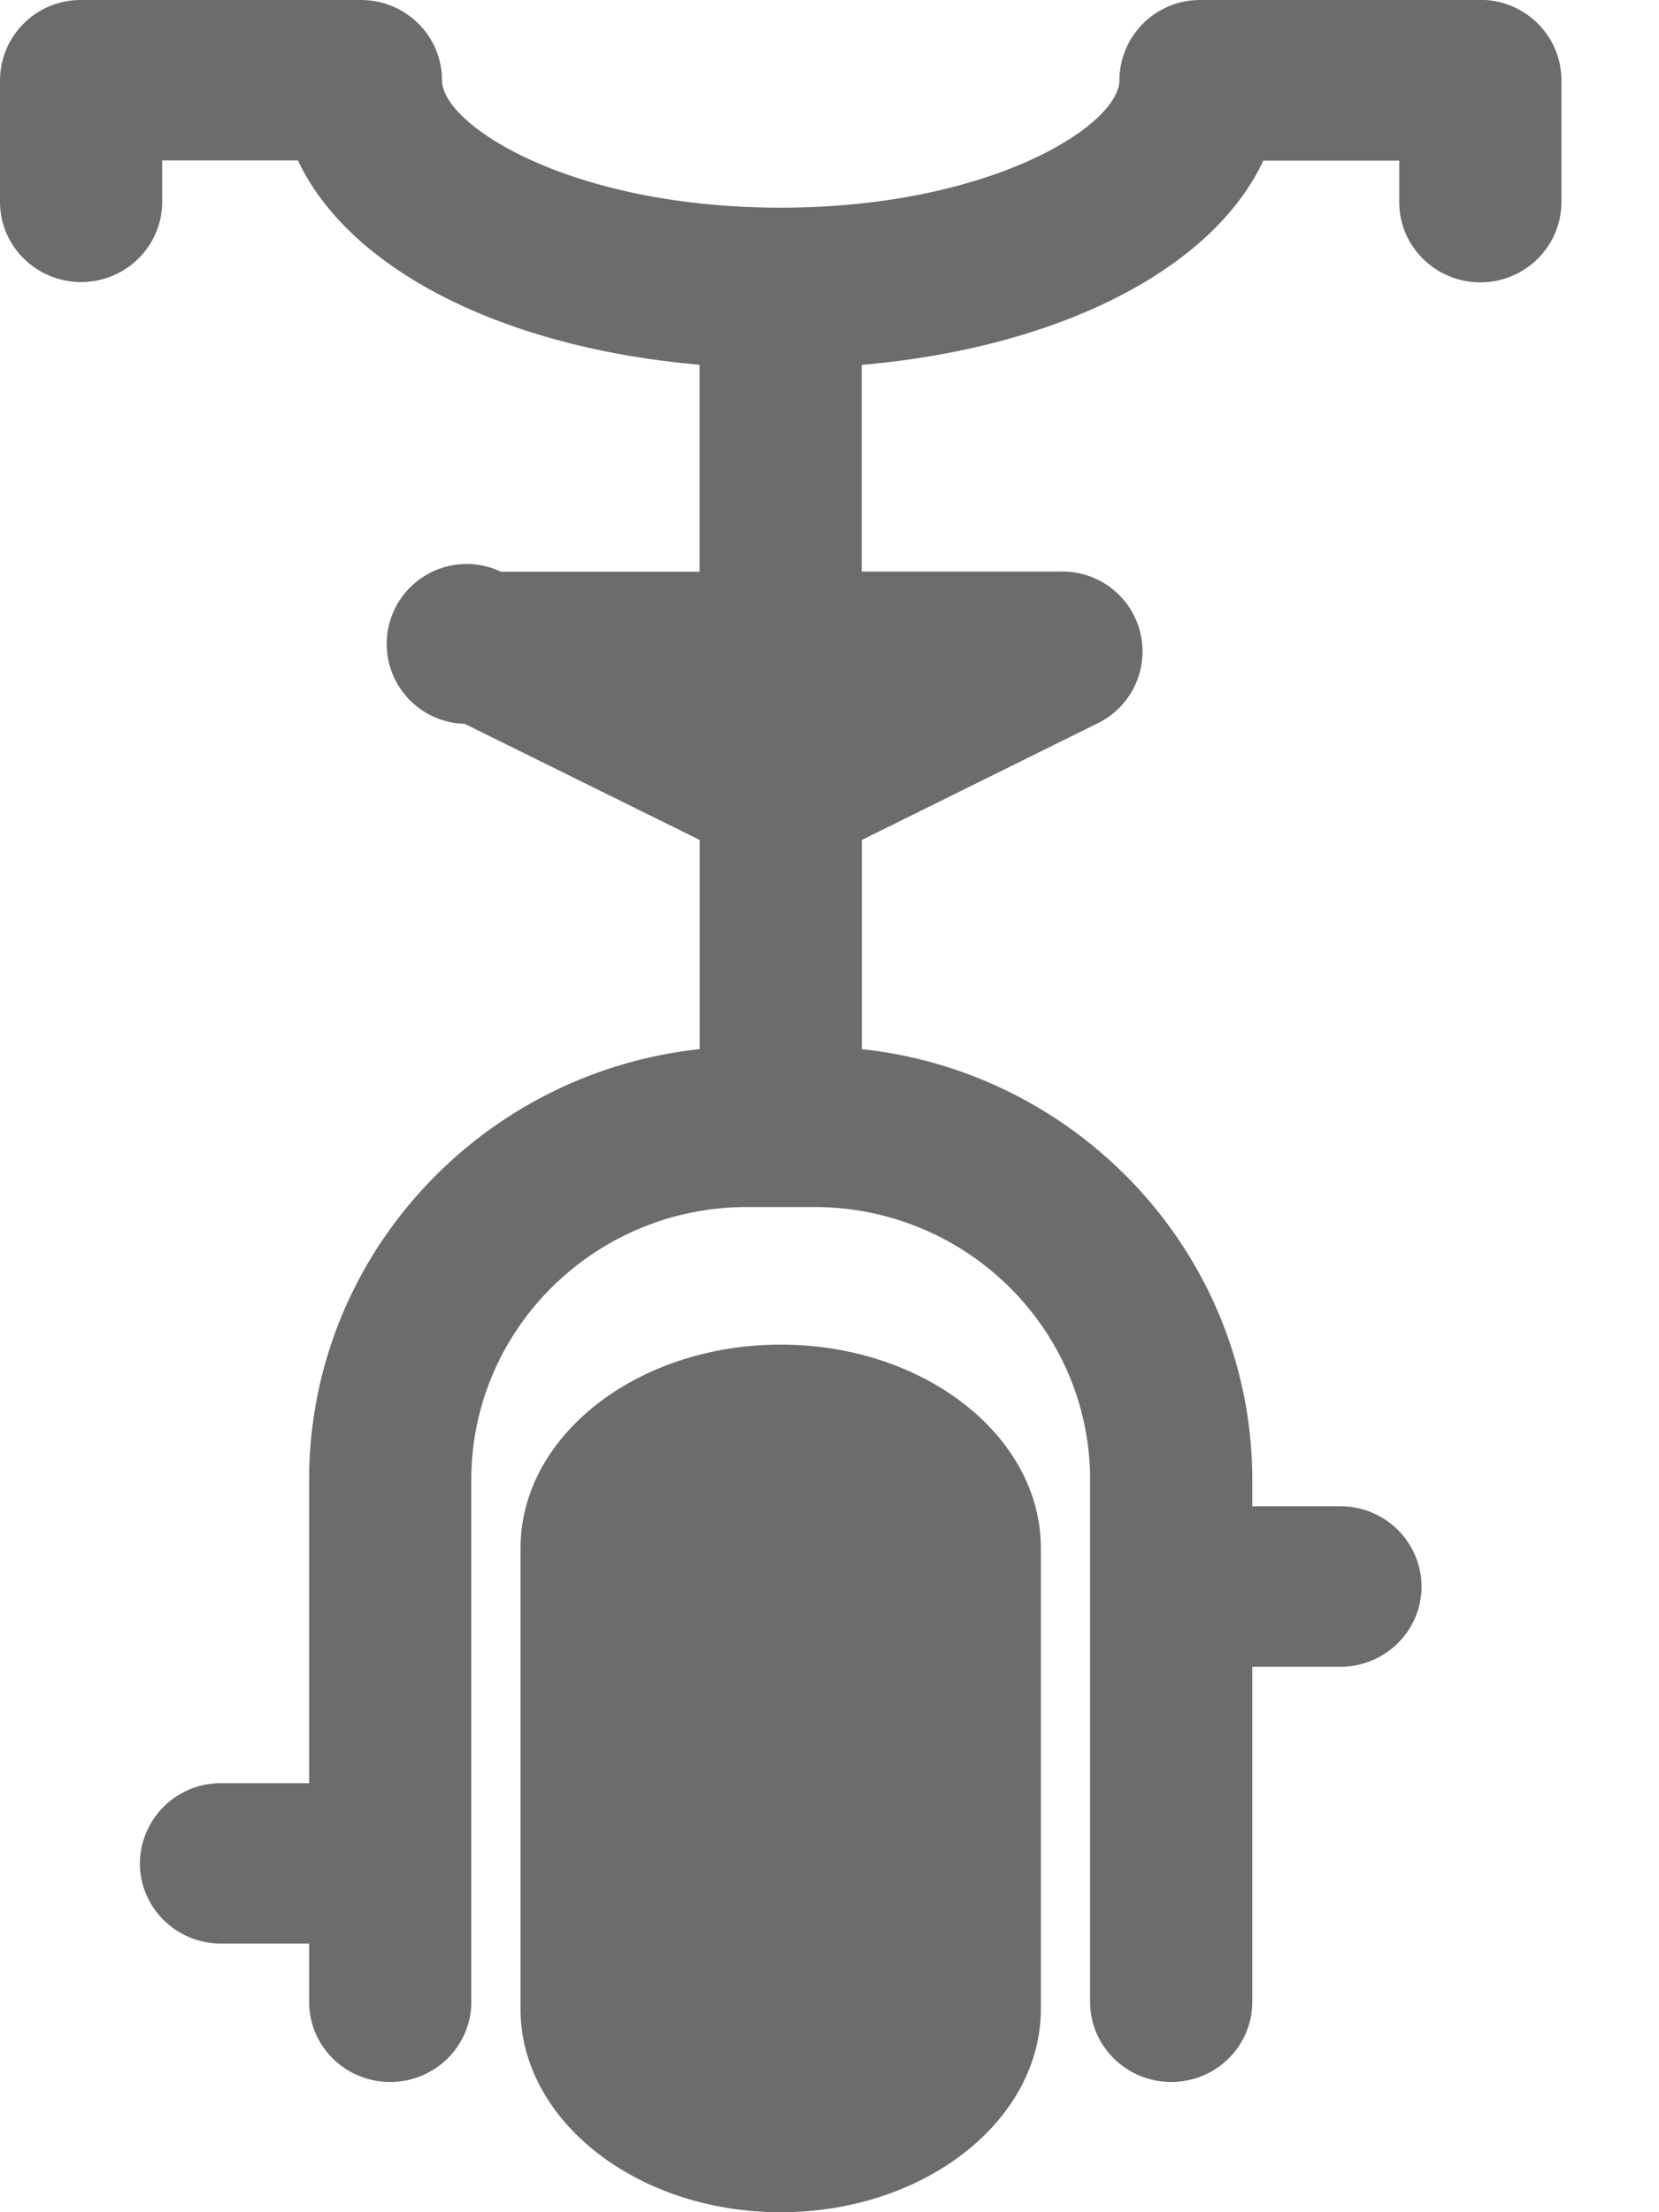
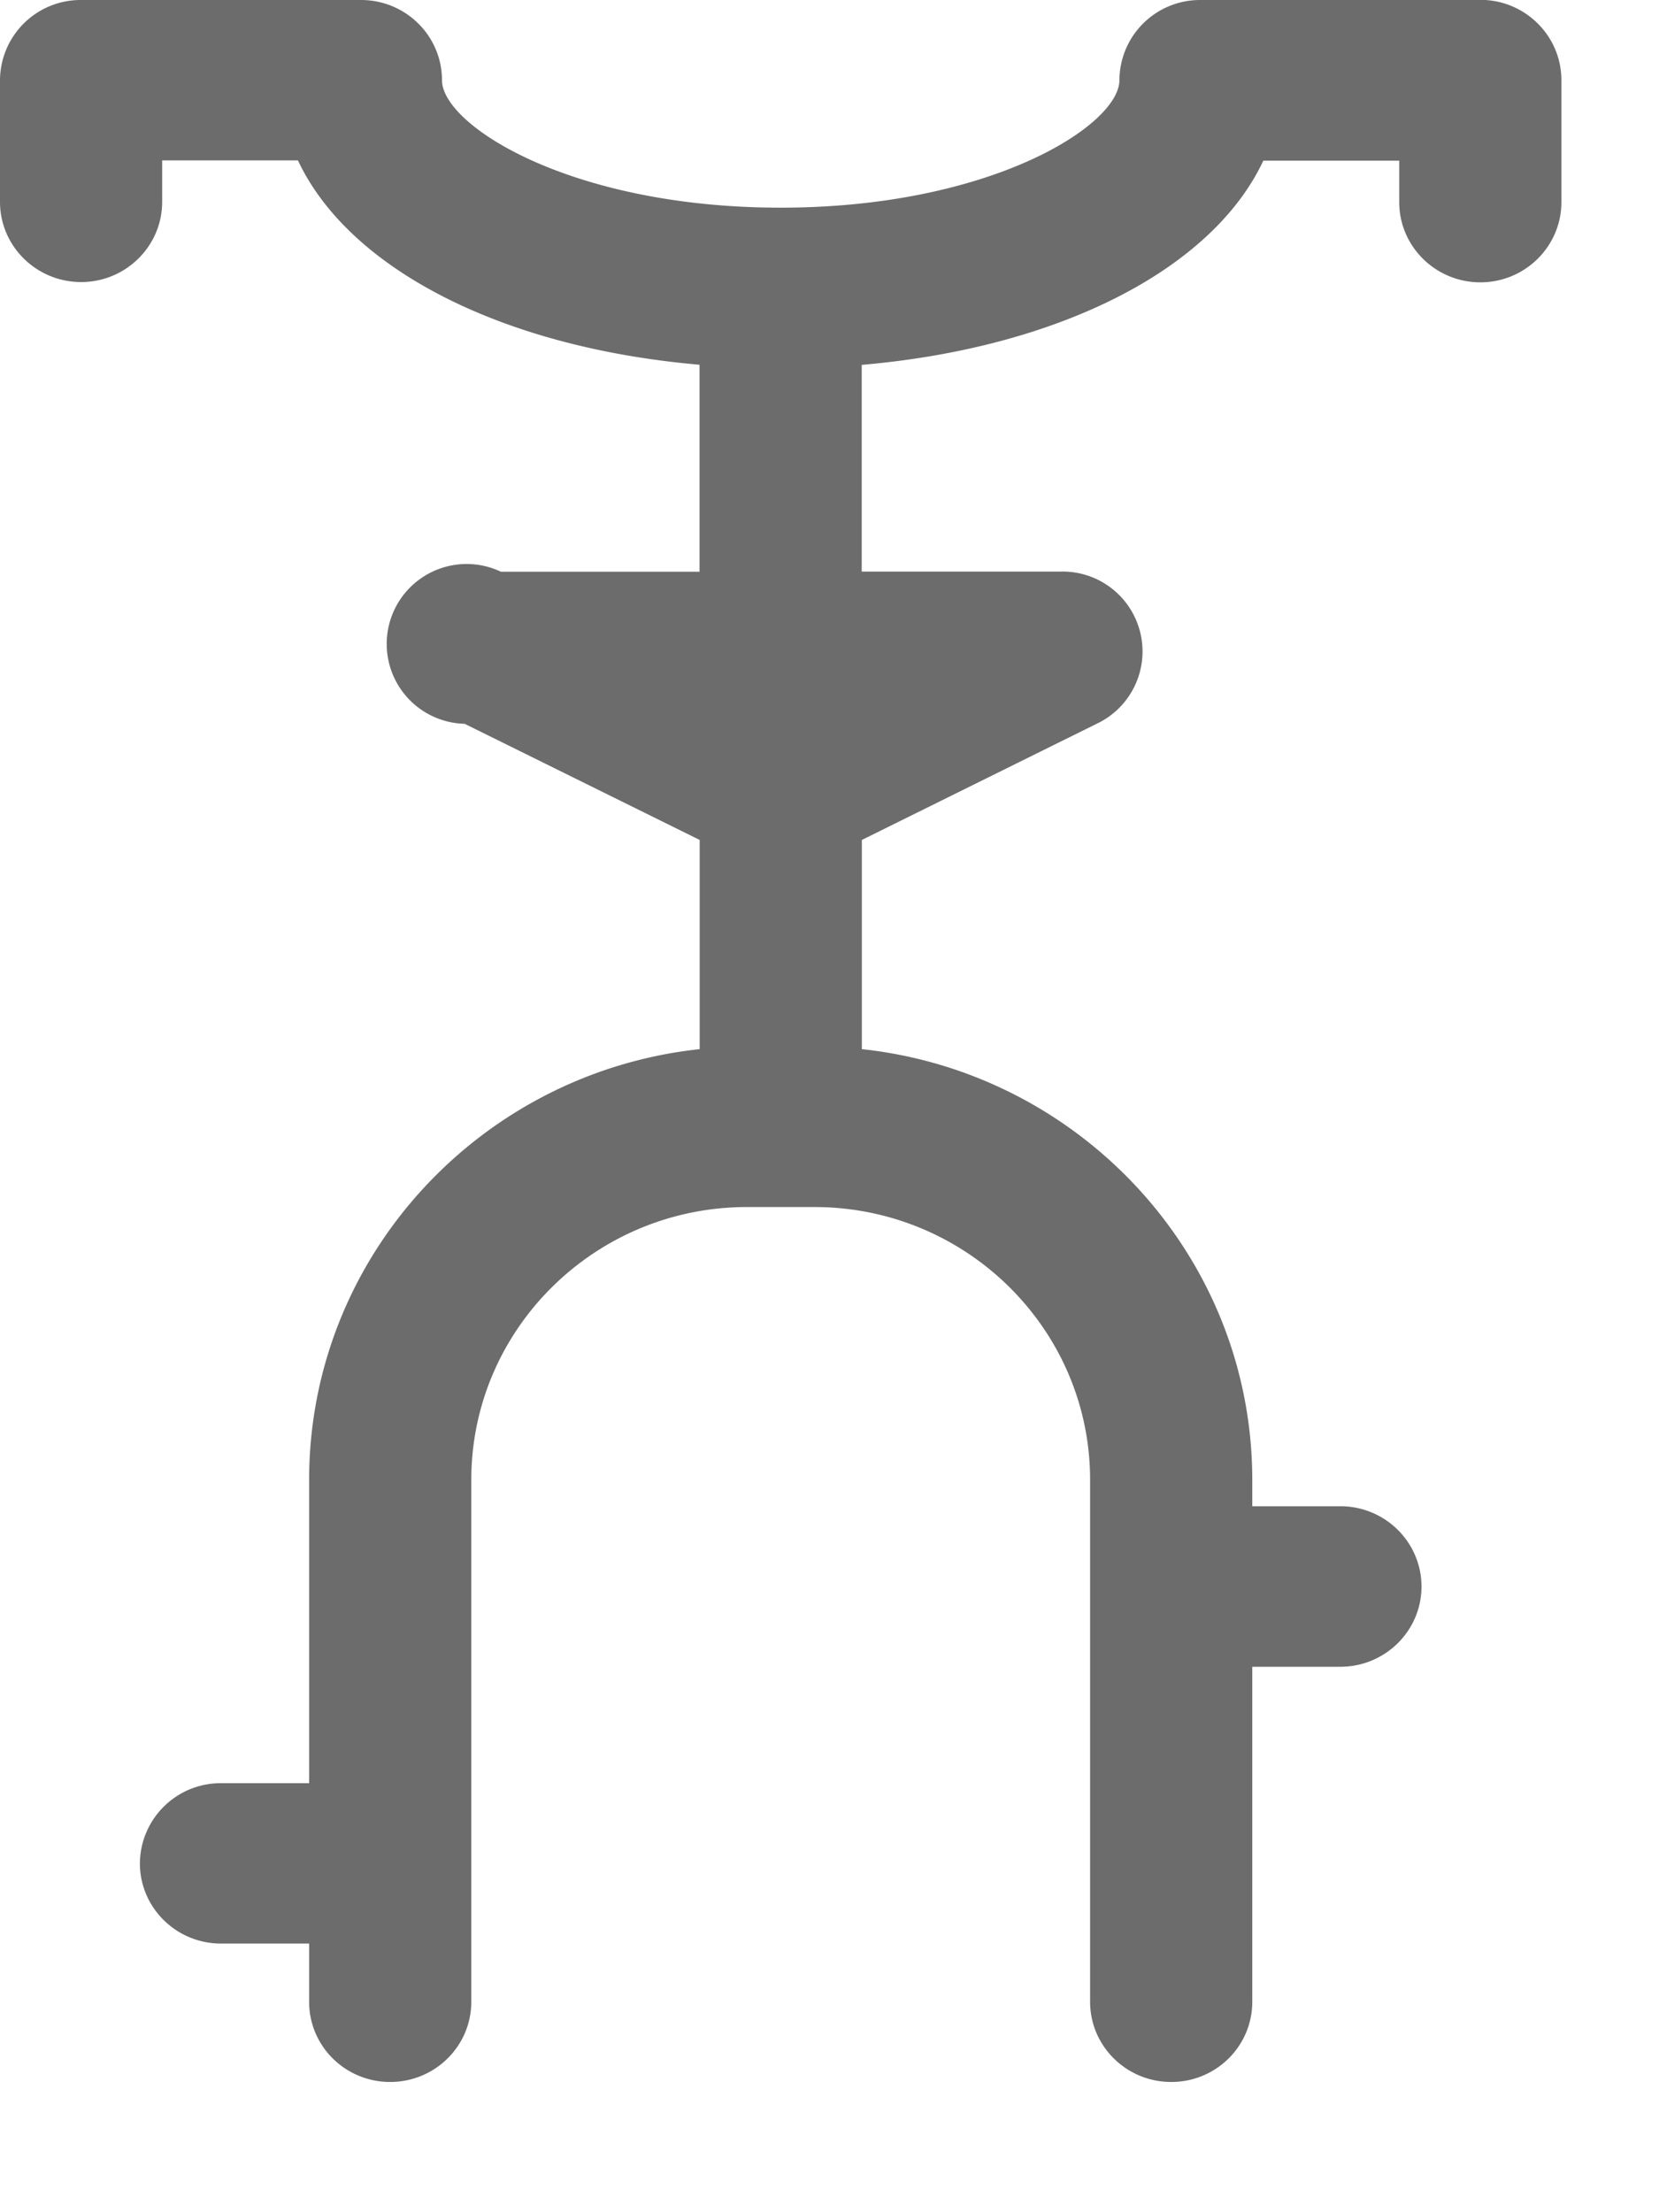
<svg xmlns="http://www.w3.org/2000/svg" width="12" height="16" viewBox="0 0 12 16">
  <g fill="#6C6C6C" fill-rule="nonzero">
-     <path d="M5.647 9.725c-1.038 0-1.882.66-1.882 1.472v3.332c0 .811.844 1.471 1.882 1.471 1.038 0 1.882-.66 1.882-1.471v-3.332c0-.811-.844-1.472-1.882-1.472z" />
    <path d="M10.708 0H8.683a.583.583 0 0 0-.586.58c0 .325-.93.922-2.45.922S3.197.905 3.197.58c0-.32-.262-.58-.586-.58H.586A.583.583 0 0 0 0 .58v.88c0 .32.263.58.587.58.323 0 .586-.26.586-.58v-.3h.982c.368.784 1.473 1.354 2.905 1.478v1.497H3.623a.578.578 0 1 0-.262 1.1l1.7.84v1.513c-1.586.17-2.825 1.502-2.825 3.115v2.194h-.637a.584.584 0 0 0-.587.58c0 .32.263.58.587.58h.637v.421c0 .321.262.58.586.58.324 0 .587-.259.587-.58v-3.775c0-1.088.894-1.973 1.994-1.973h.488c1.1 0 1.994.885 1.994 1.973v3.775c0 .321.263.58.587.58.324 0 .586-.259.586-.58v-2.423h.637c.324 0 .587-.26.587-.58 0-.321-.263-.581-.587-.581h-.637v-.19c0-1.614-1.239-2.946-2.824-3.116V6.075l1.7-.841a.578.578 0 0 0-.263-1.1H6.233V2.639c1.433-.124 2.538-.694 2.905-1.477h.983v.3c0 .32.263.58.587.58.323 0 .586-.26.586-.58V.58c0-.321-.263-.581-.586-.581z" />
  </g>
</svg>